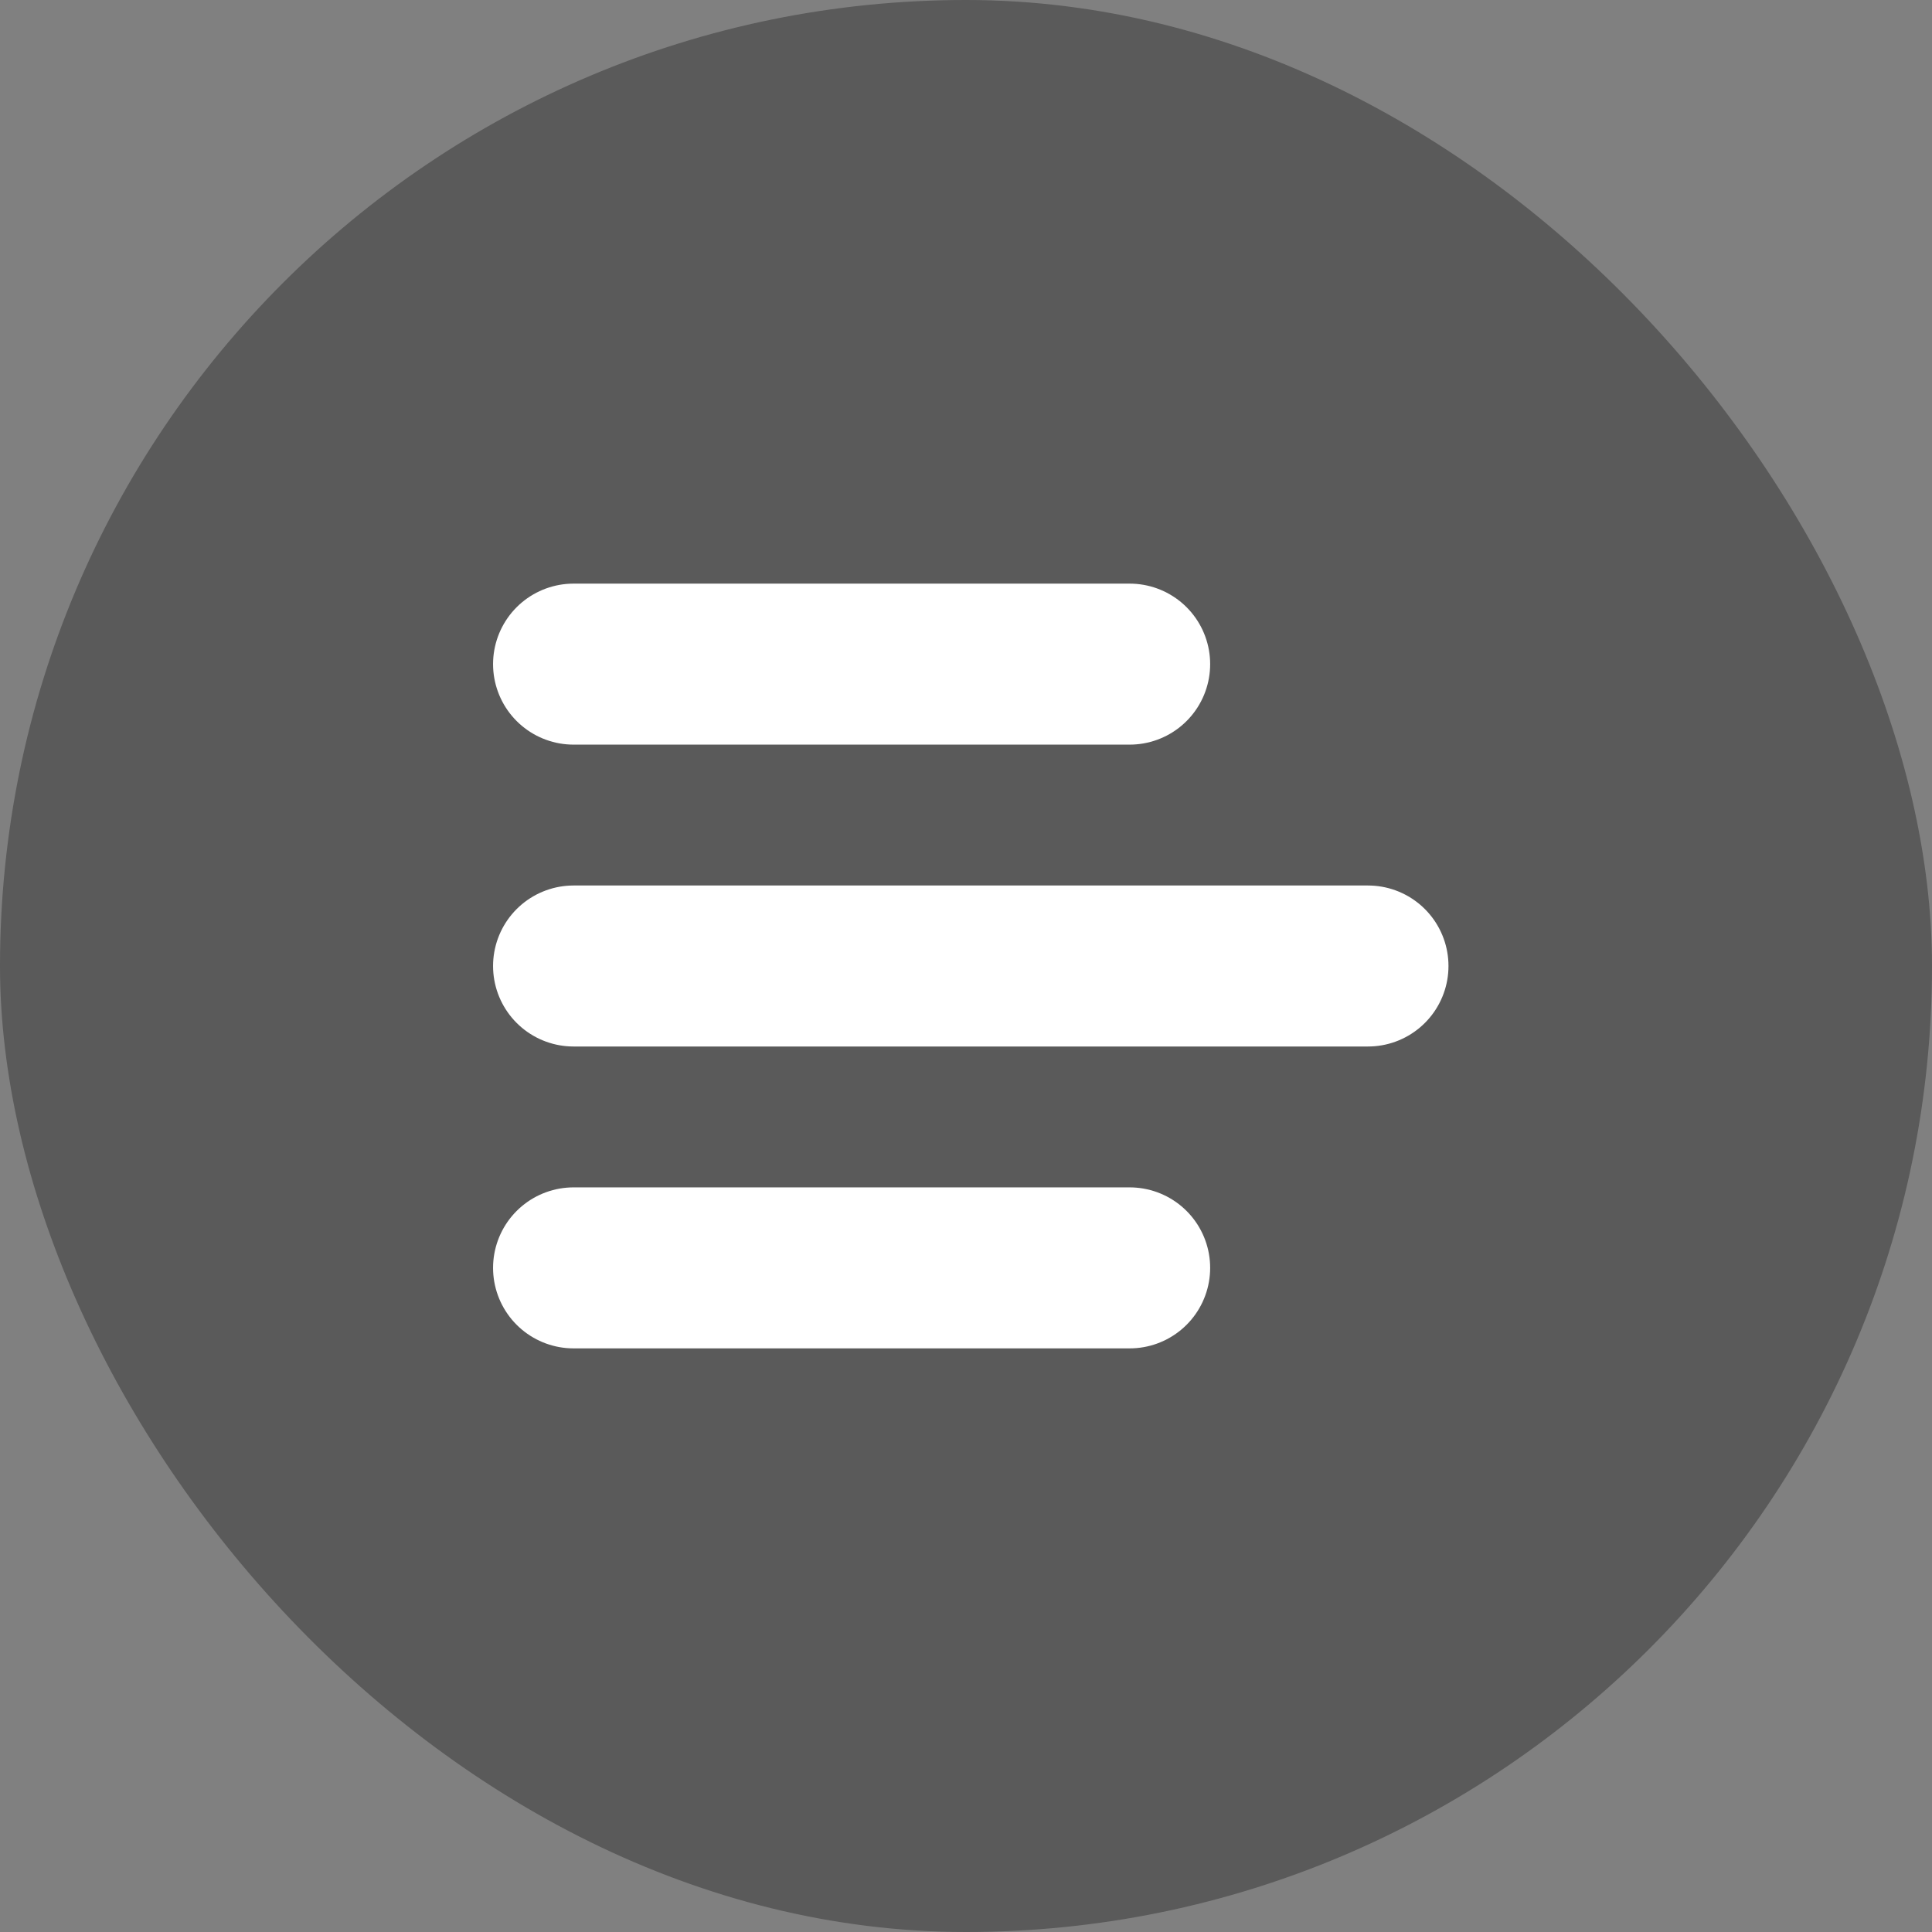
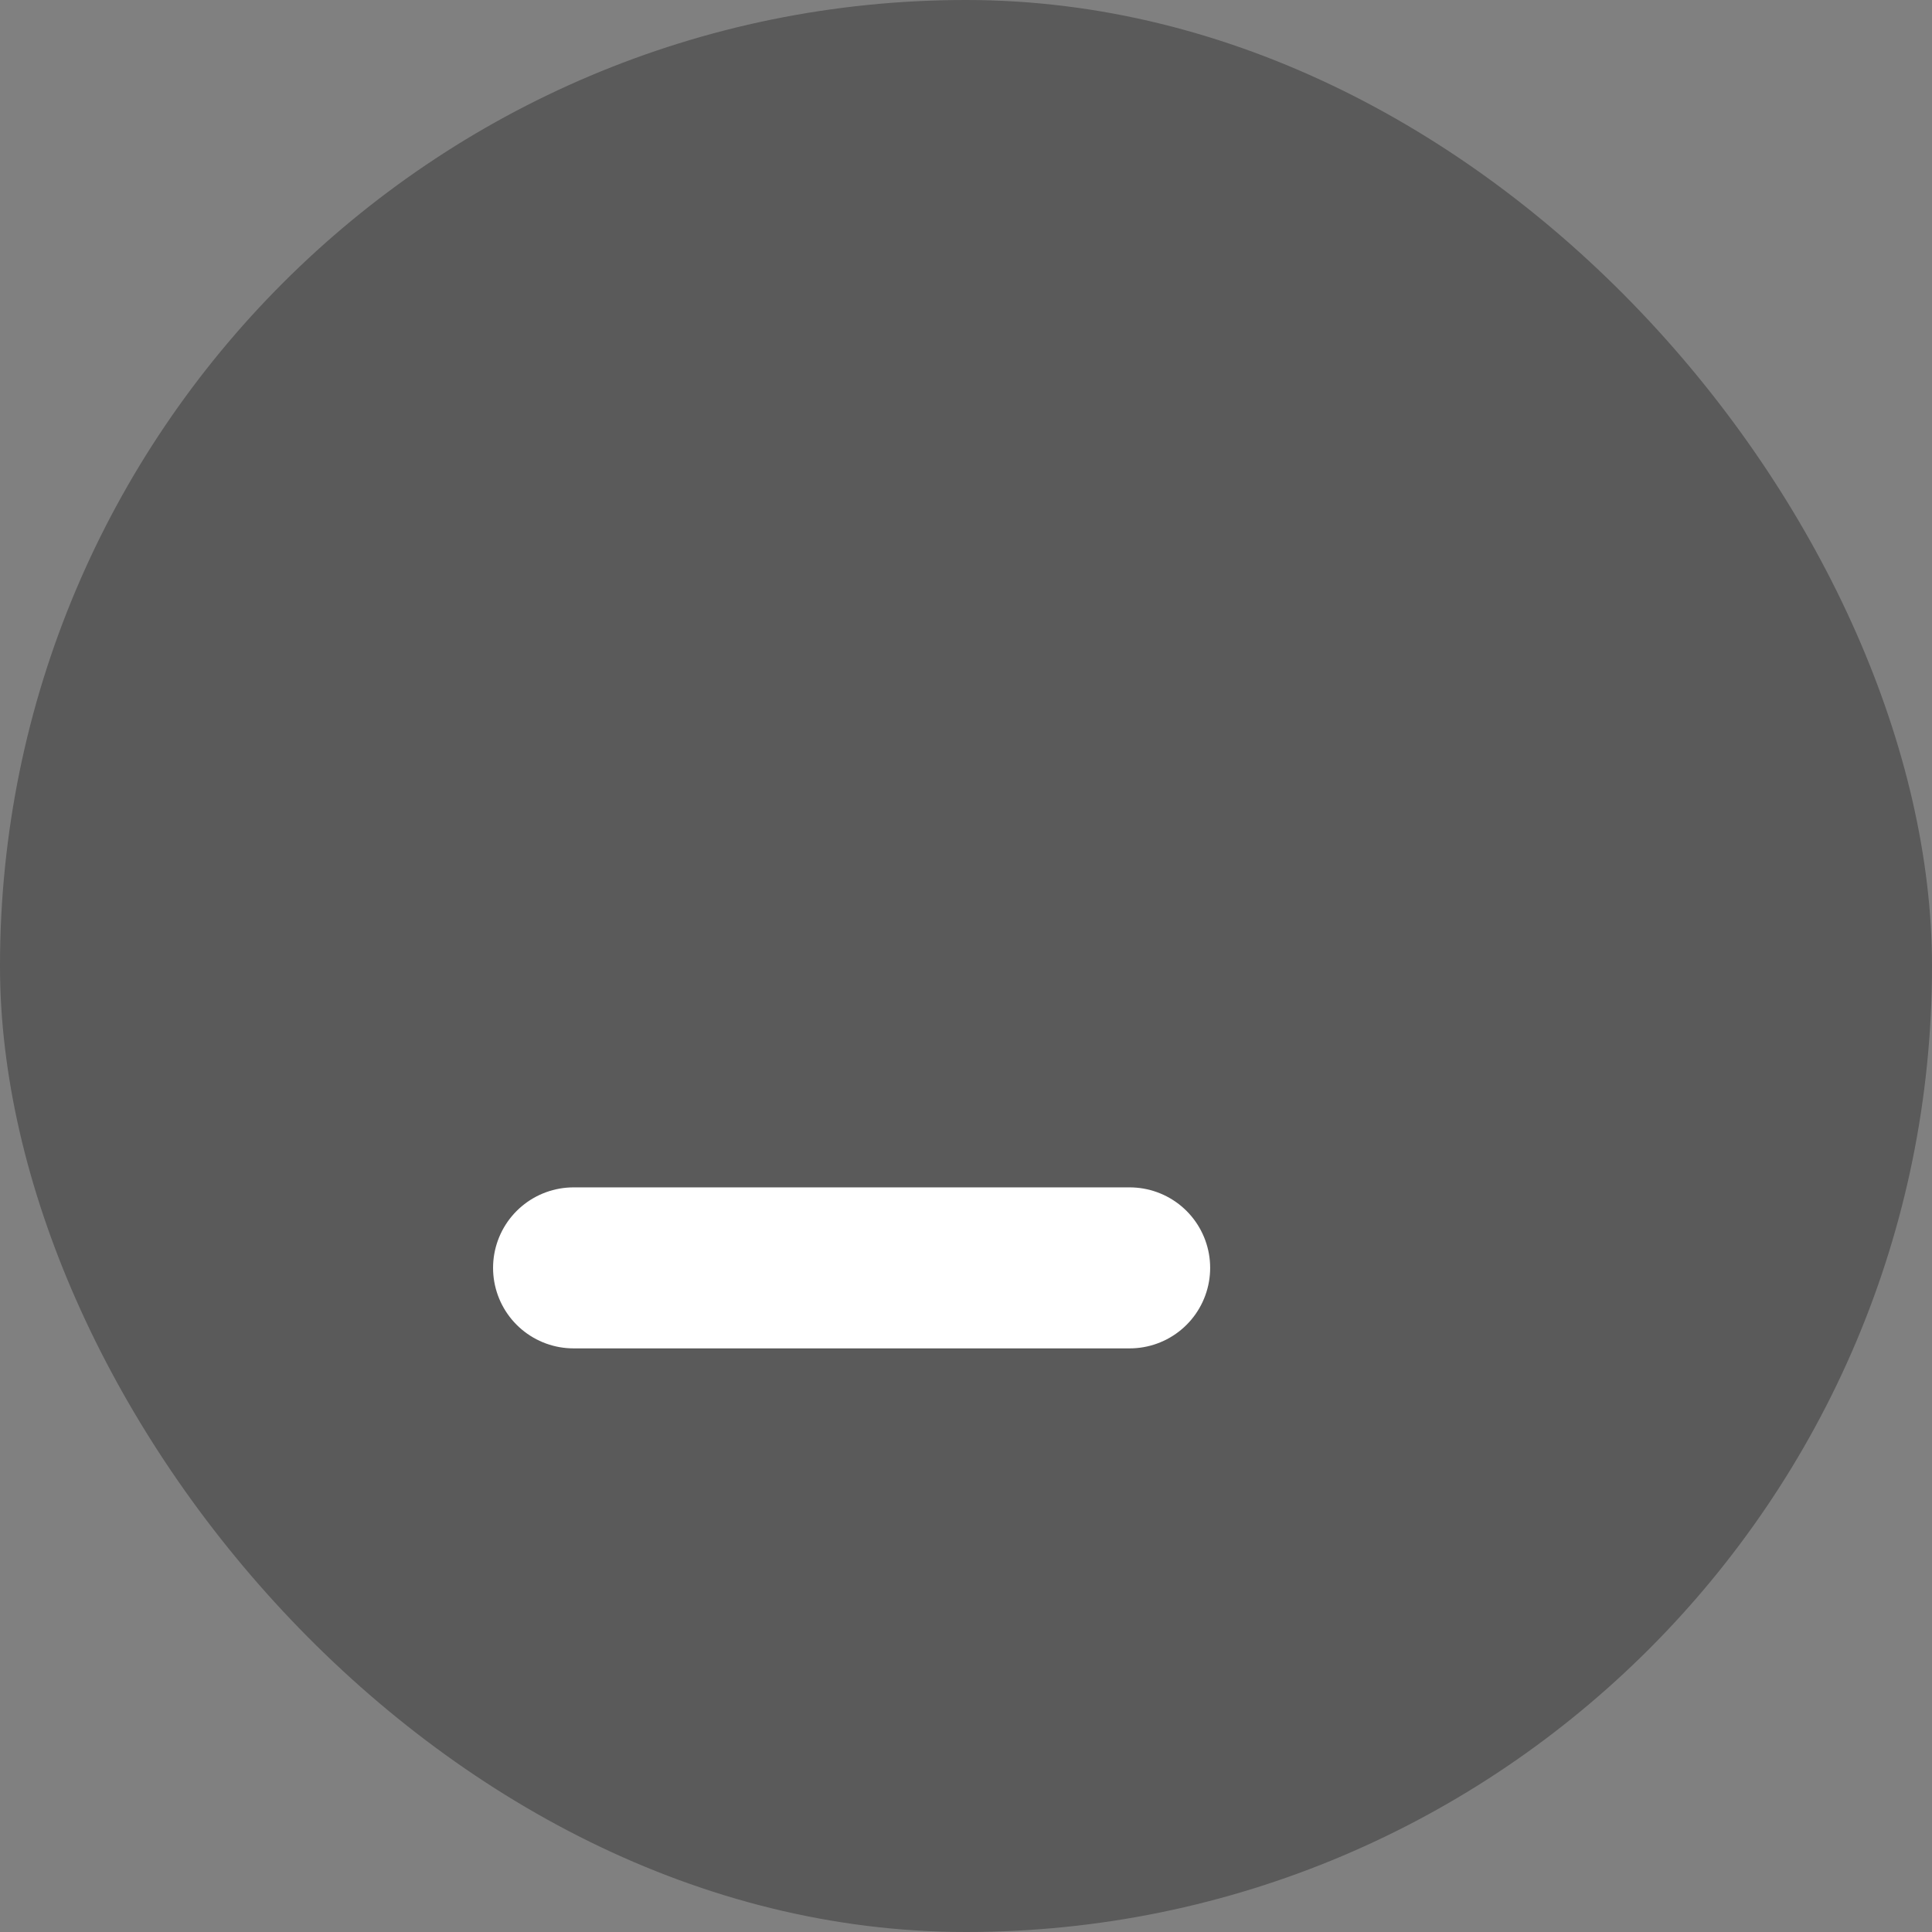
<svg xmlns="http://www.w3.org/2000/svg" width="48" height="48" viewBox="0 0 48 48" fill="none">
  <rect x="0" y="0" width="48" height="48" fill="#808080" stroke="none" />
  <rect width="48" height="48" rx="24" fill="black" fill-opacity="0.3" />
-   <path d="M14.25 16.5L28.066 16.5" stroke="white" stroke-width="4" stroke-linecap="round" />
-   <path d="M14.25 24L33.987 24" stroke="white" stroke-width="4" stroke-linecap="round" />
  <path d="M14.25 31.5L28.066 31.5" stroke="white" stroke-width="4" stroke-linecap="round" />
</svg>